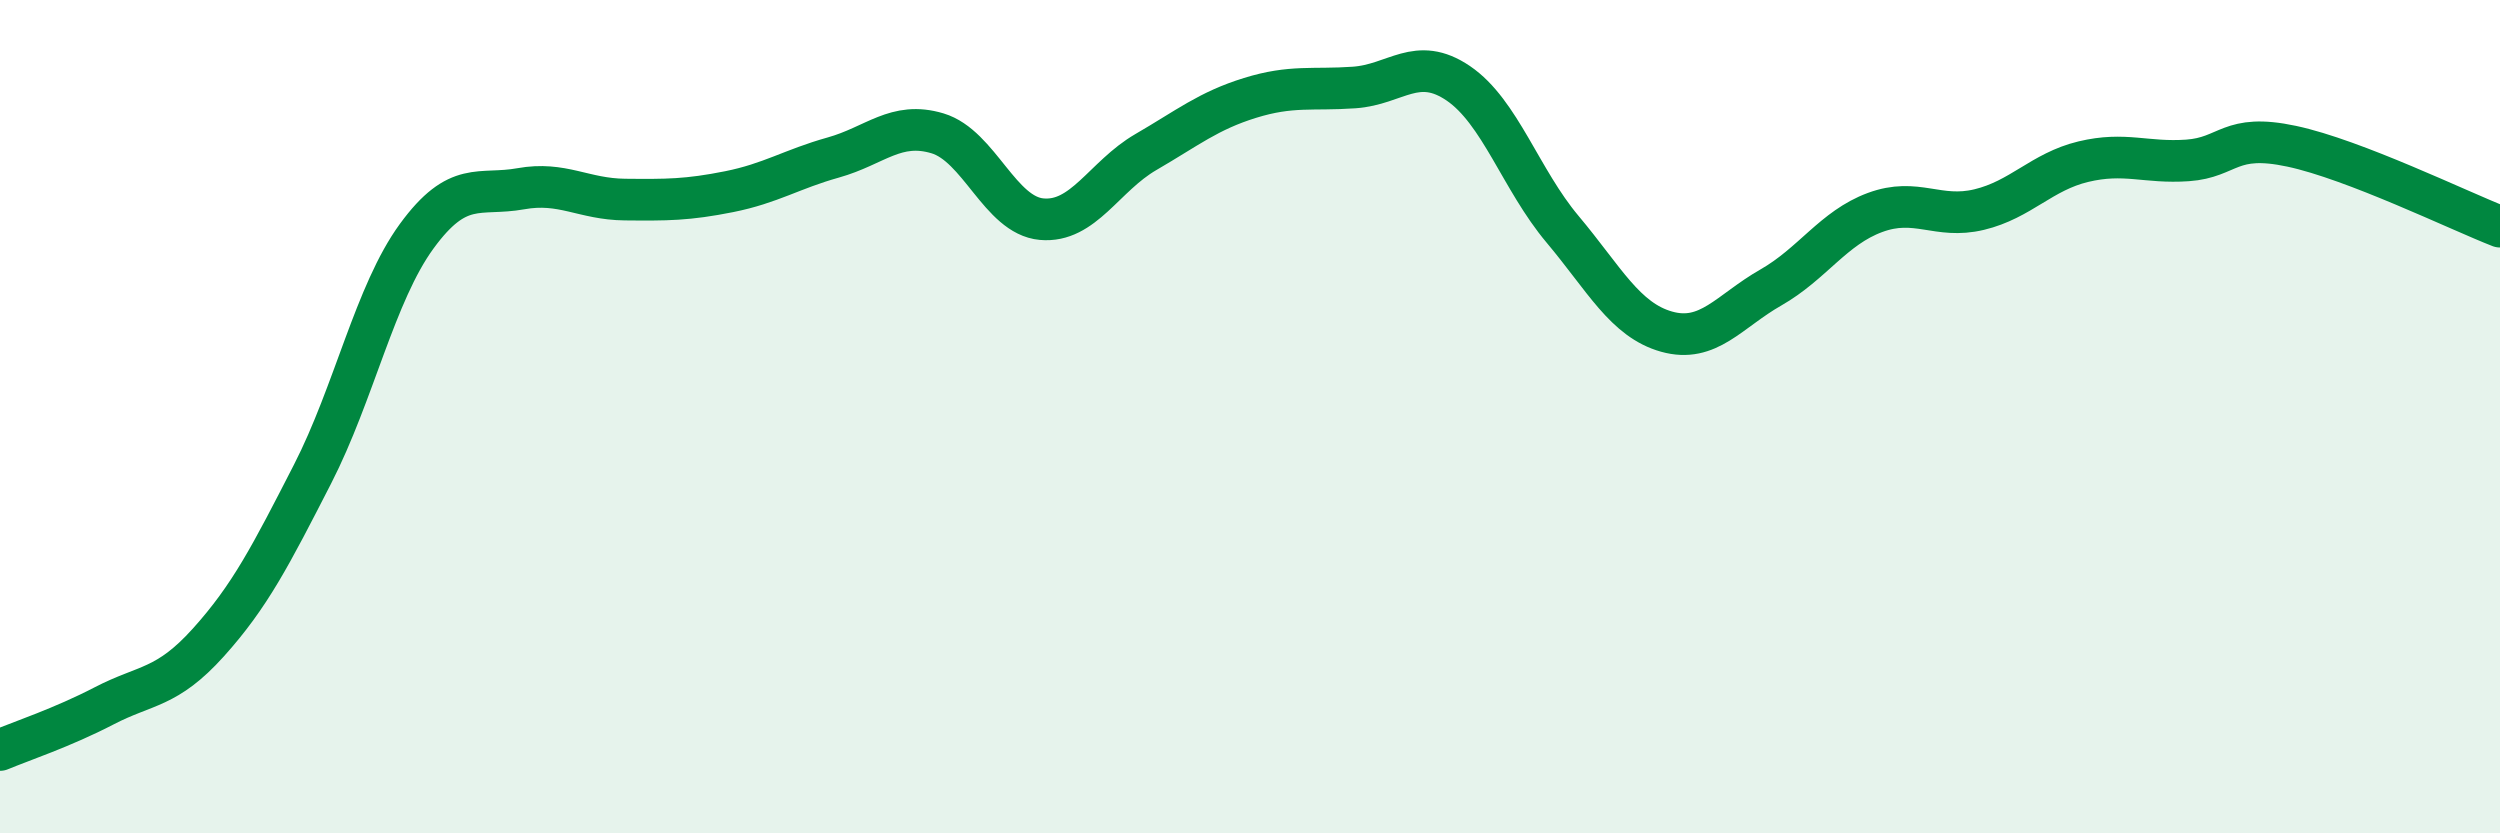
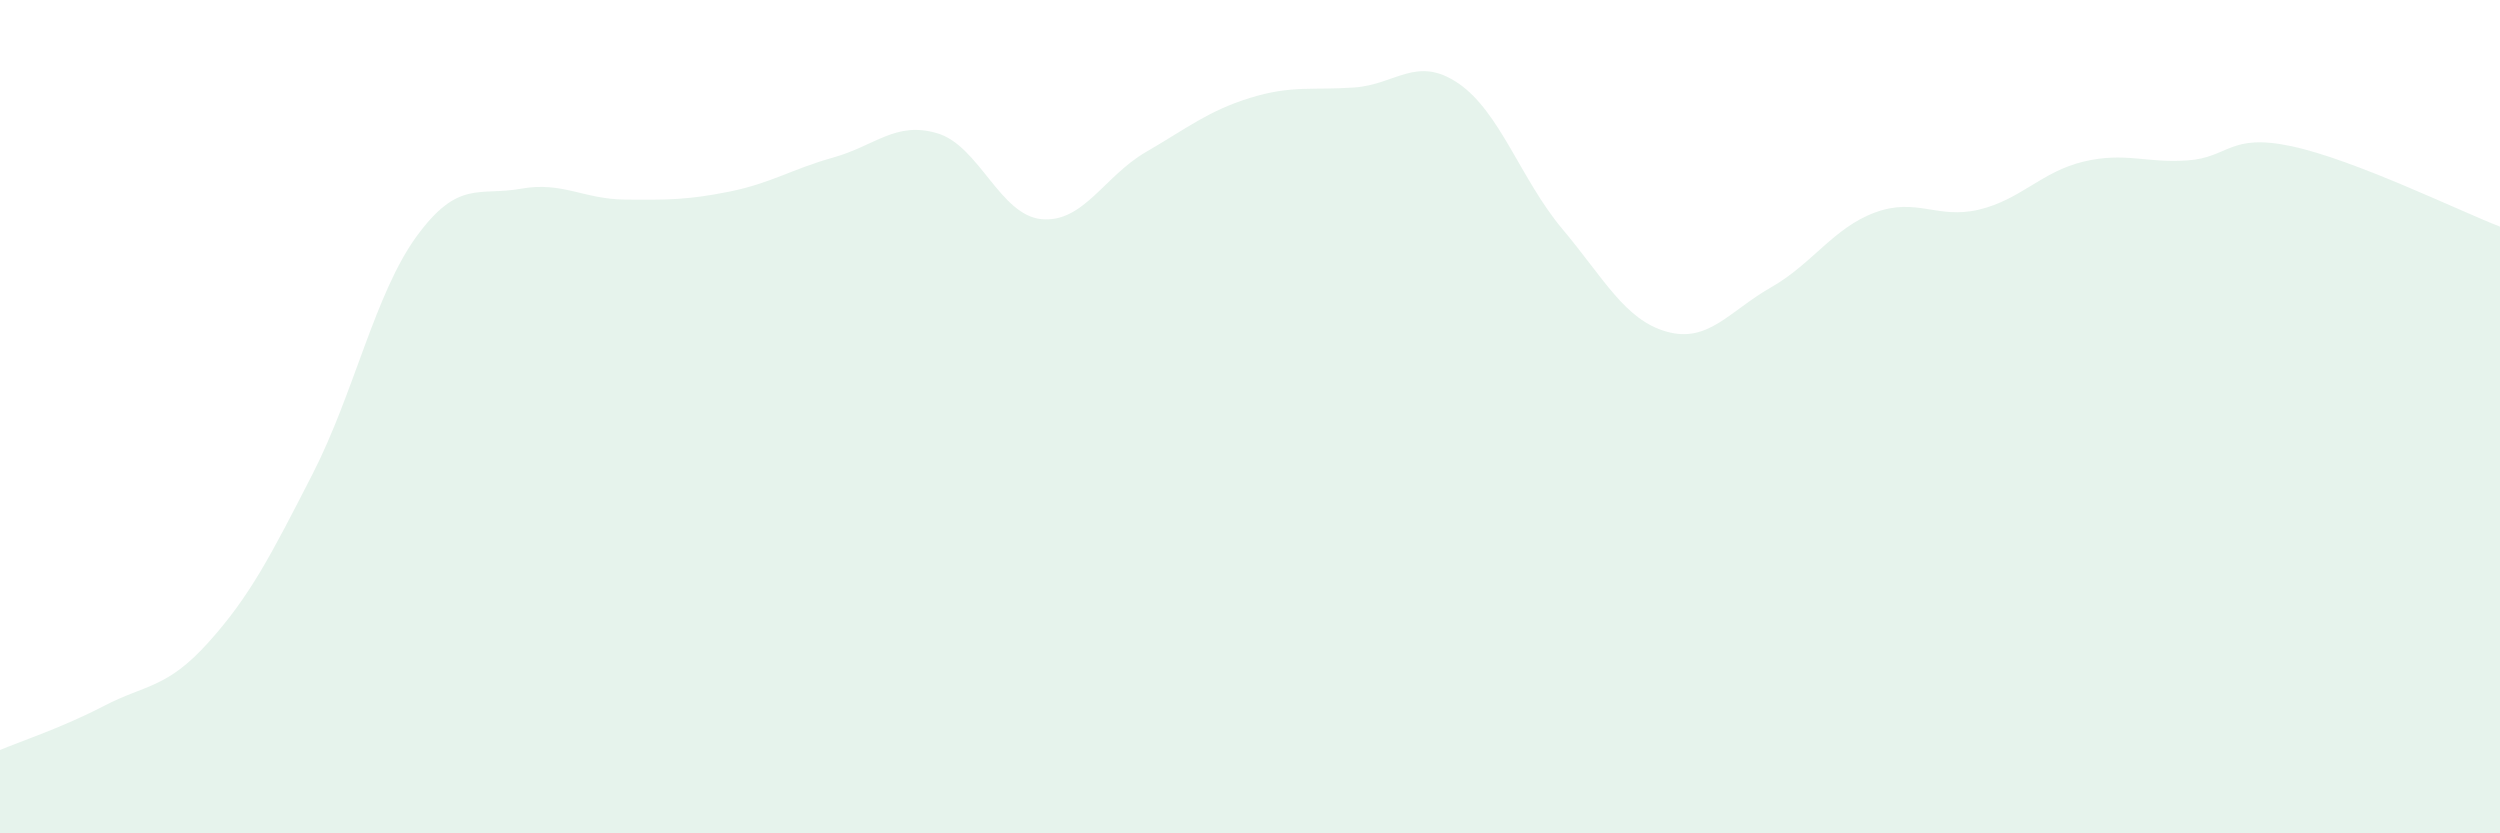
<svg xmlns="http://www.w3.org/2000/svg" width="60" height="20" viewBox="0 0 60 20">
  <path d="M 0,18 C 0.5,17.79 1.5,17.46 2.5,16.94 C 3.5,16.42 4,16.53 5,15.42 C 6,14.31 6.5,13.33 7.5,11.38 C 8.5,9.43 9,7.04 10,5.67 C 11,4.3 11.5,4.71 12.5,4.53 C 13.5,4.35 14,4.78 15,4.79 C 16,4.8 16.5,4.8 17.5,4.6 C 18.5,4.4 19,4.06 20,3.78 C 21,3.5 21.5,2.9 22.5,3.2 C 23.5,3.5 24,5.17 25,5.26 C 26,5.35 26.5,4.23 27.5,3.65 C 28.5,3.07 29,2.66 30,2.35 C 31,2.04 31.5,2.17 32.5,2.1 C 33.5,2.03 34,1.32 35,2 C 36,2.68 36.5,4.31 37.5,5.5 C 38.5,6.69 39,7.68 40,7.96 C 41,8.24 41.5,7.47 42.5,6.9 C 43.5,6.33 44,5.47 45,5.1 C 46,4.73 46.5,5.27 47.5,5.03 C 48.5,4.79 49,4.12 50,3.88 C 51,3.64 51.5,3.92 52.5,3.85 C 53.5,3.78 53.5,3.19 55,3.51 C 56.5,3.83 59,5.05 60,5.44L60 20L0 20Z" fill="#008740" opacity="0.1" stroke-linecap="round" stroke-linejoin="round" />
-   <path d="M 0,18 C 0.5,17.79 1.5,17.46 2.5,16.94 C 3.5,16.42 4,16.53 5,15.42 C 6,14.31 6.5,13.33 7.5,11.38 C 8.5,9.43 9,7.04 10,5.67 C 11,4.3 11.5,4.71 12.5,4.53 C 13.5,4.35 14,4.78 15,4.79 C 16,4.8 16.5,4.8 17.5,4.6 C 18.5,4.4 19,4.06 20,3.78 C 21,3.5 21.5,2.9 22.5,3.2 C 23.5,3.5 24,5.17 25,5.26 C 26,5.35 26.5,4.23 27.5,3.65 C 28.5,3.07 29,2.66 30,2.35 C 31,2.04 31.5,2.17 32.5,2.1 C 33.5,2.03 34,1.32 35,2 C 36,2.68 36.5,4.31 37.5,5.5 C 38.5,6.69 39,7.68 40,7.96 C 41,8.24 41.5,7.47 42.5,6.9 C 43.5,6.33 44,5.47 45,5.1 C 46,4.73 46.5,5.27 47.5,5.03 C 48.5,4.79 49,4.12 50,3.88 C 51,3.64 51.5,3.92 52.5,3.85 C 53.5,3.78 53.5,3.19 55,3.51 C 56.5,3.83 59,5.05 60,5.44" stroke="#008740" stroke-width="1" fill="none" stroke-linecap="round" stroke-linejoin="round" />
</svg>